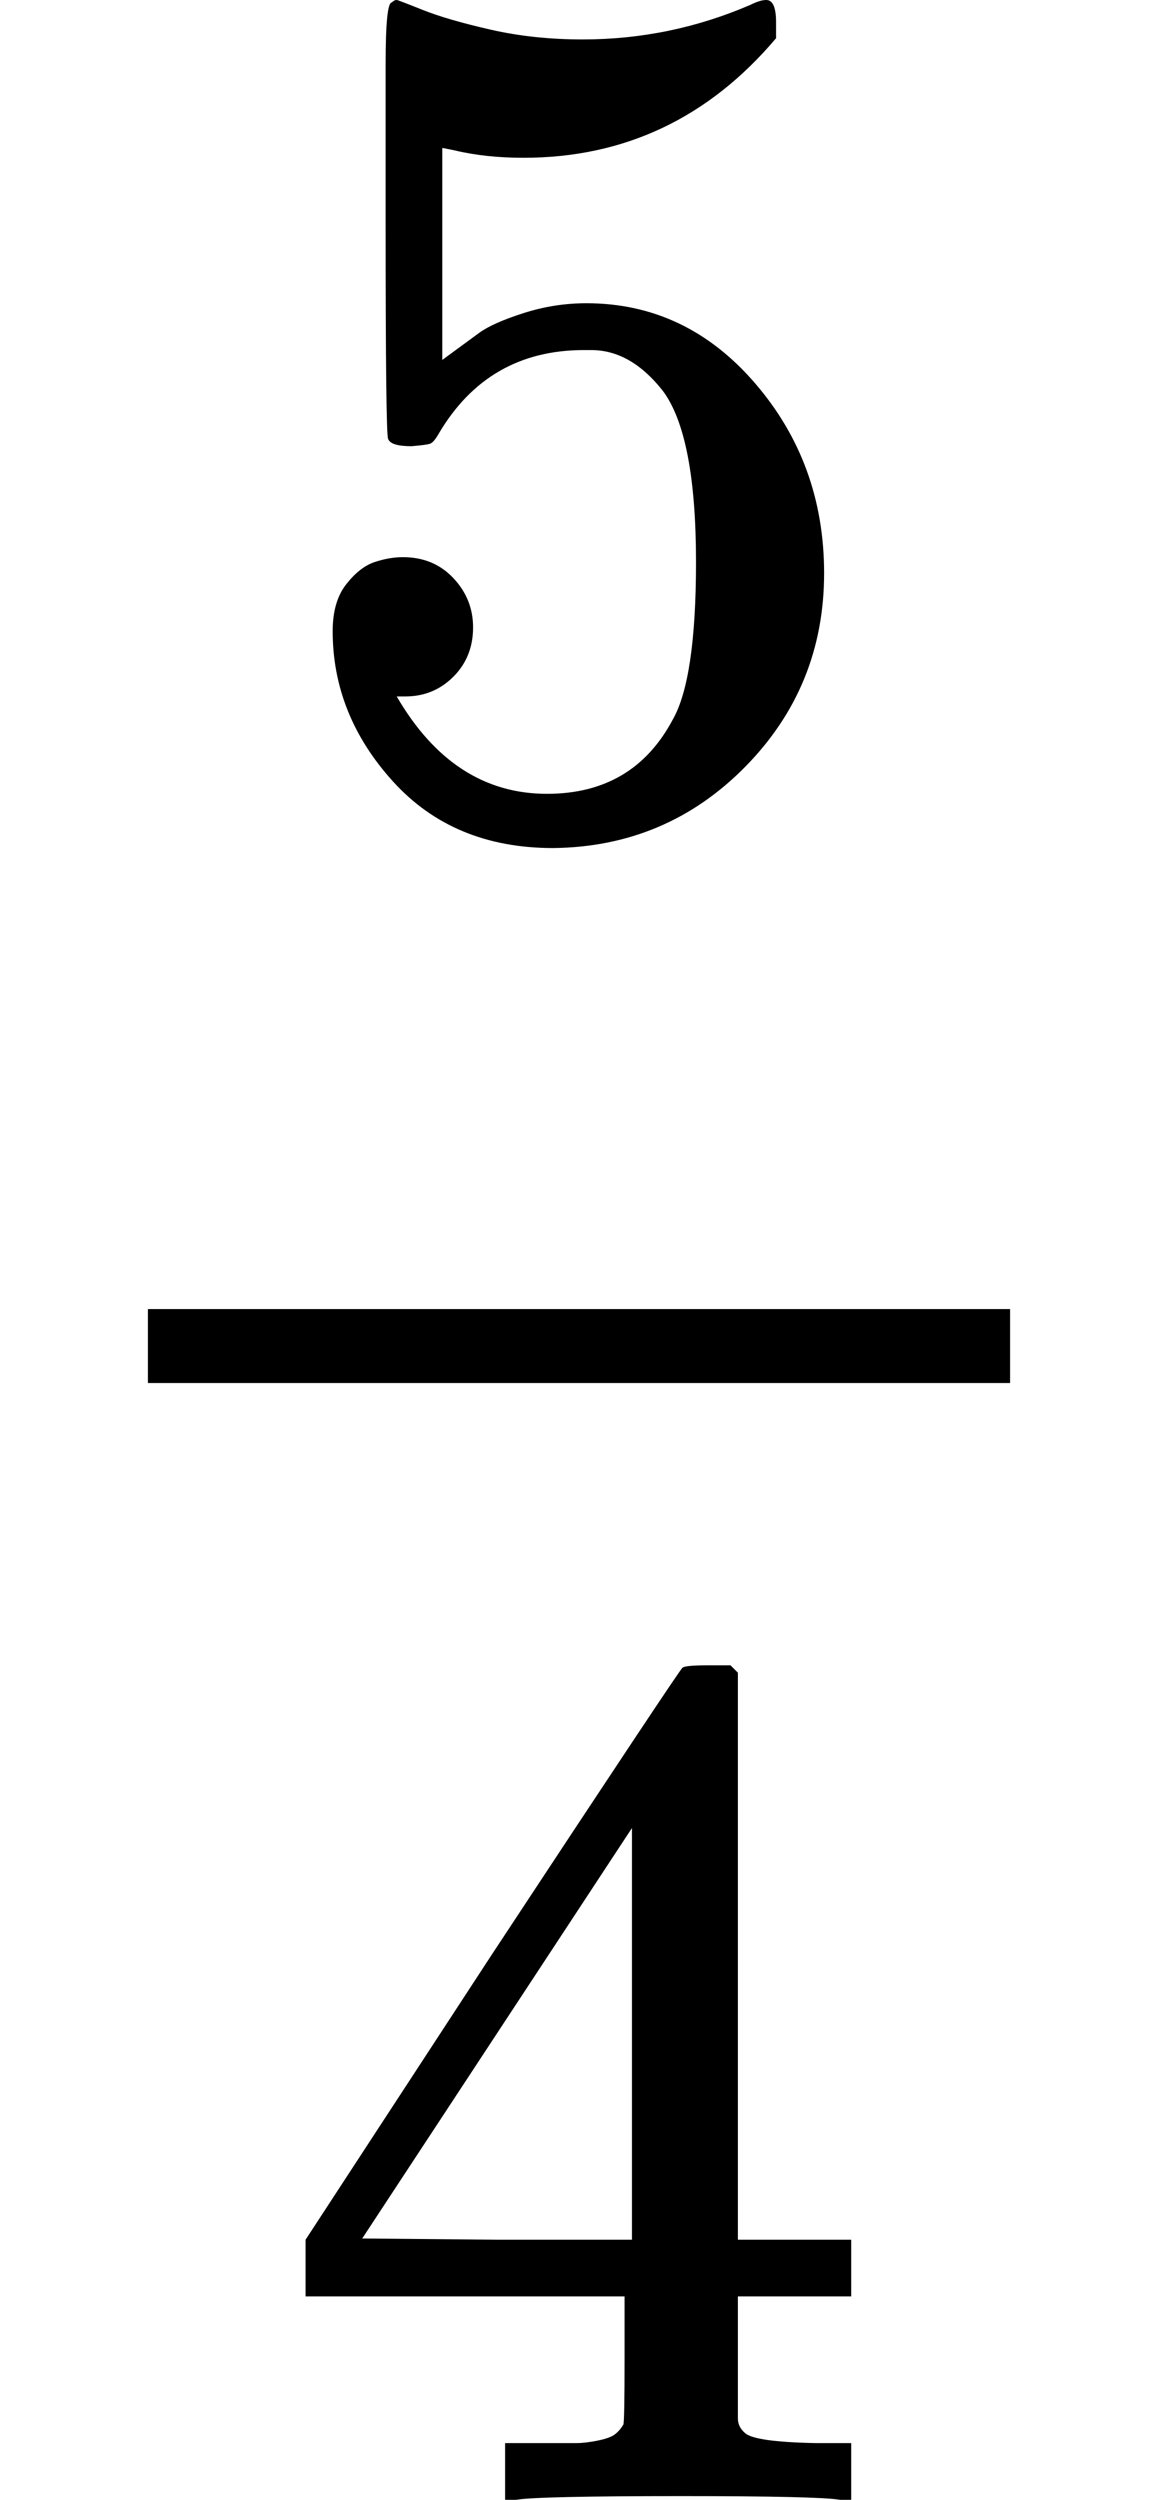
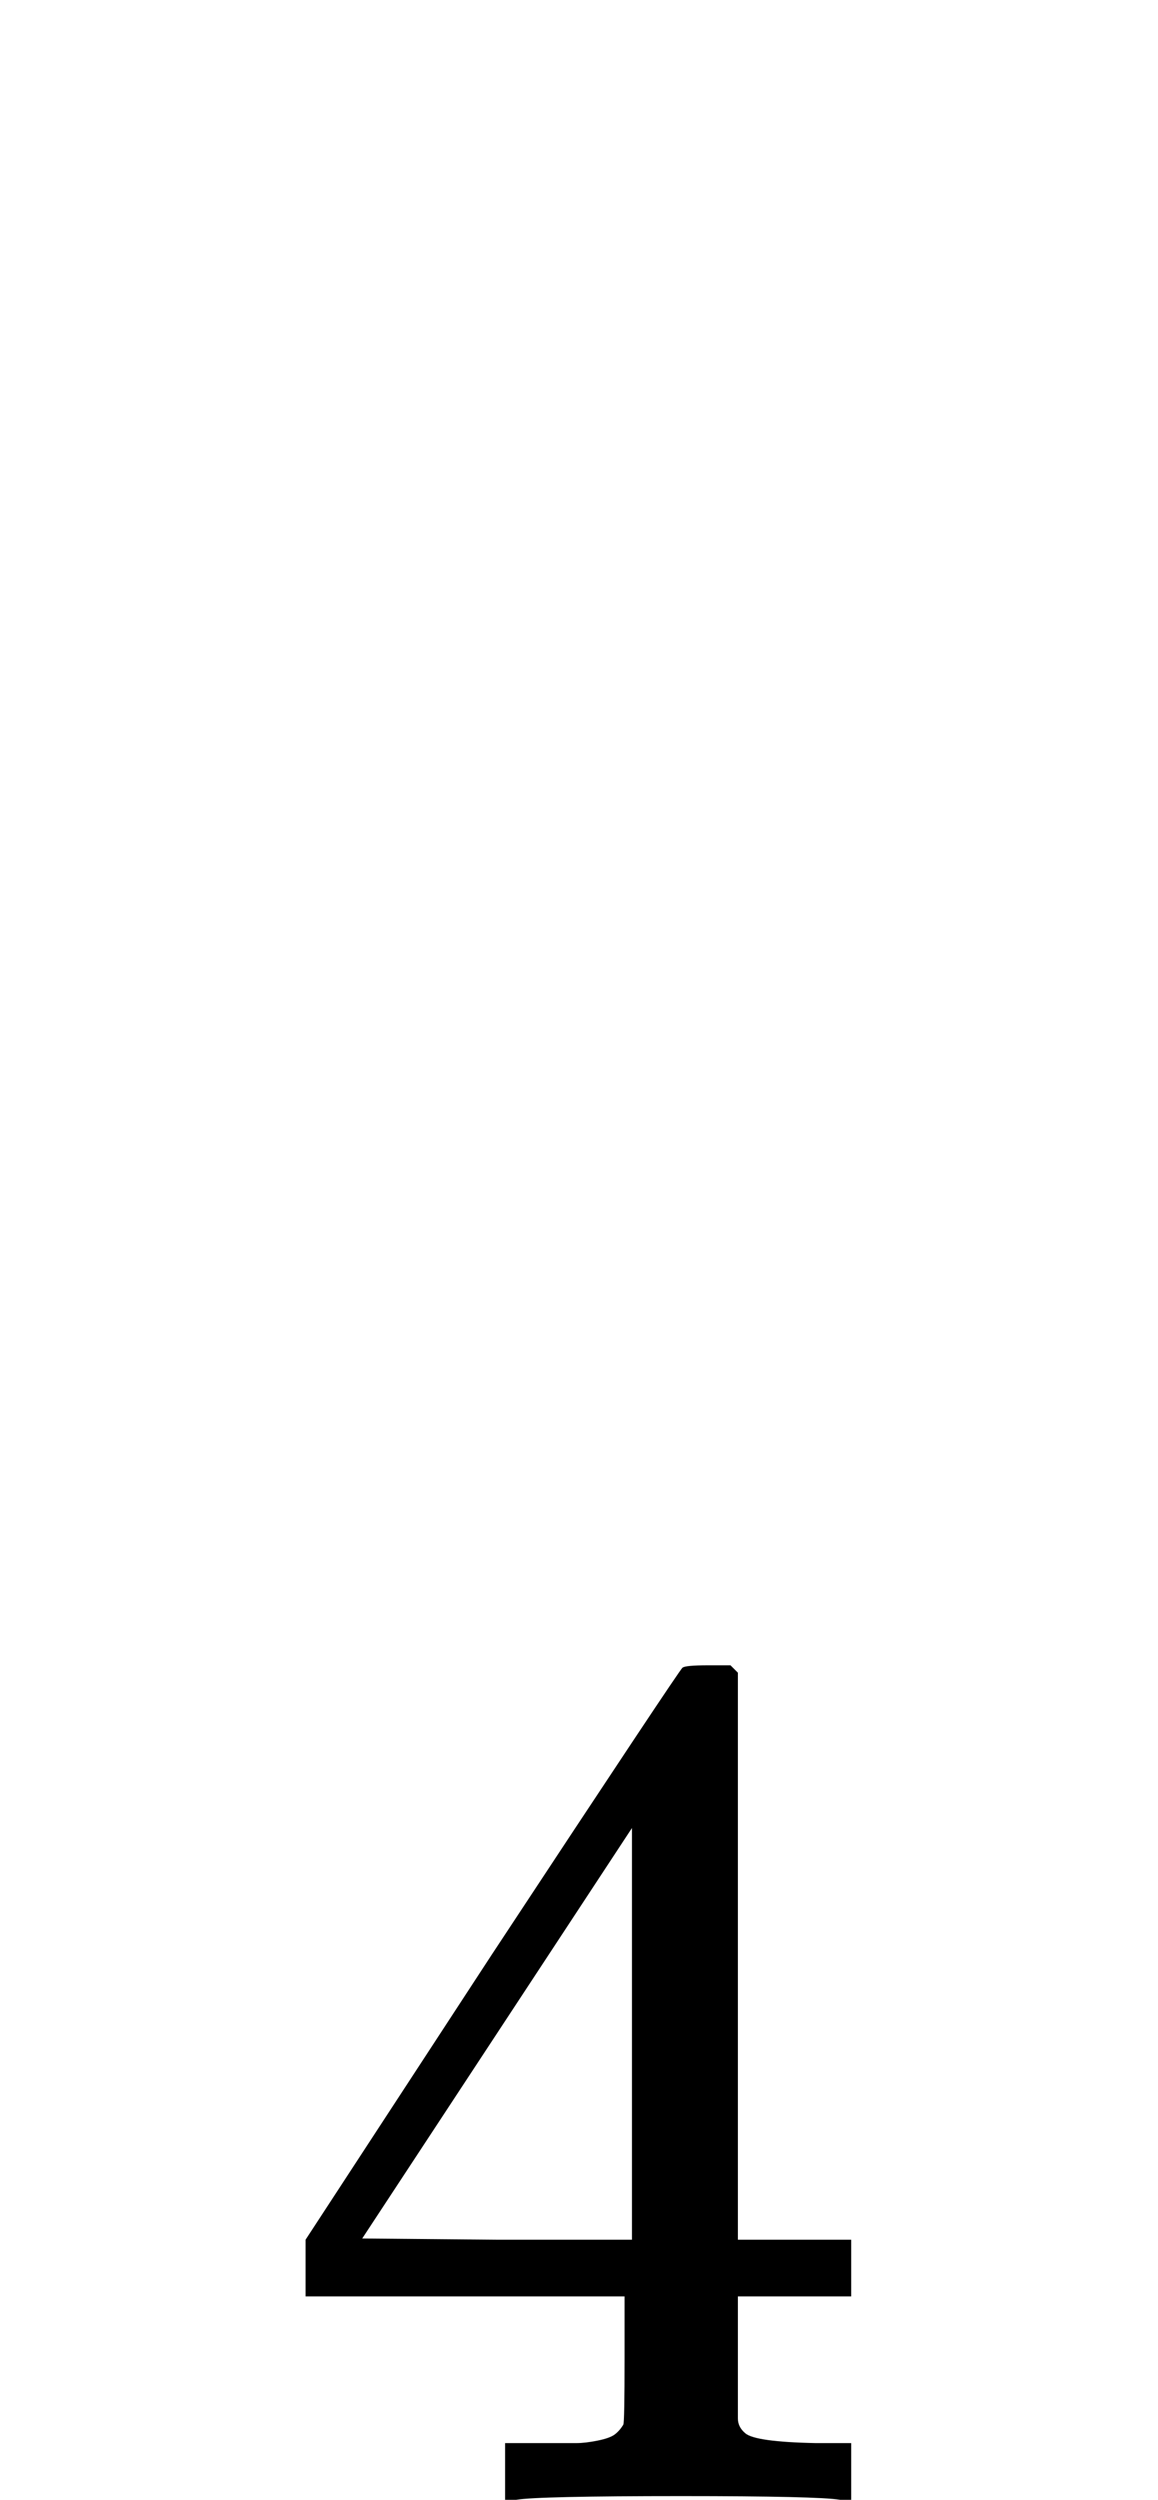
<svg xmlns="http://www.w3.org/2000/svg" style="vertical-align:-1.552ex" width="2.127ex" height="4.588ex" viewBox="0 -1342 940 2028">
  <g data-mml-node="math" stroke="currentColor" fill="currentColor" stroke-width="0">
    <g data-mml-node="mstyle">
      <g data-mml-node="mfrac">
-         <path data-c="35" d="M384-833q0 24-16 40t-39 16h-7q46 79 122 79 70 0 102-60 19-33 19-128 0-103-27-139-26-33-58-33h-6q-78 0-118 68-4 7-7 8t-15 2q-17 0-19-6-2-4-2-175v-129q0-50 5-50 2-2 4-2 1 0 21 8t55 16 75 8q71 0 136-28 8-4 13-4 8 0 8 18v13q-82 97-205 97-31 0-56-6l-10-2v172q19-14 30-22t36-16 51-8q81 0 137 65t56 154q0 92-64 157t-156 66q-81 0-130-54t-49-122q0-24 11-38t23-18 23-4q25 0 41 17t16 40z" stroke="none" data-mml-node="mn" />
        <path data-c="34" d="M682 686q-18-3-129-3-116 0-134 3h-9v-46h58q7 0 17-2t14-5 7-8q1-2 1-54v-50H248v-46l151-231Q552 12 554 11q2-2 21-2h18l6 6v460h92v46h-92v99q0 7 6 12 8 7 57 8h29v46h-9zM513 475V141L294 474l109 1h110z" stroke="none" data-mml-node="mn" />
-         <path stroke="none" d="M120-220h700v-60H120z" />
      </g>
    </g>
  </g>
</svg>